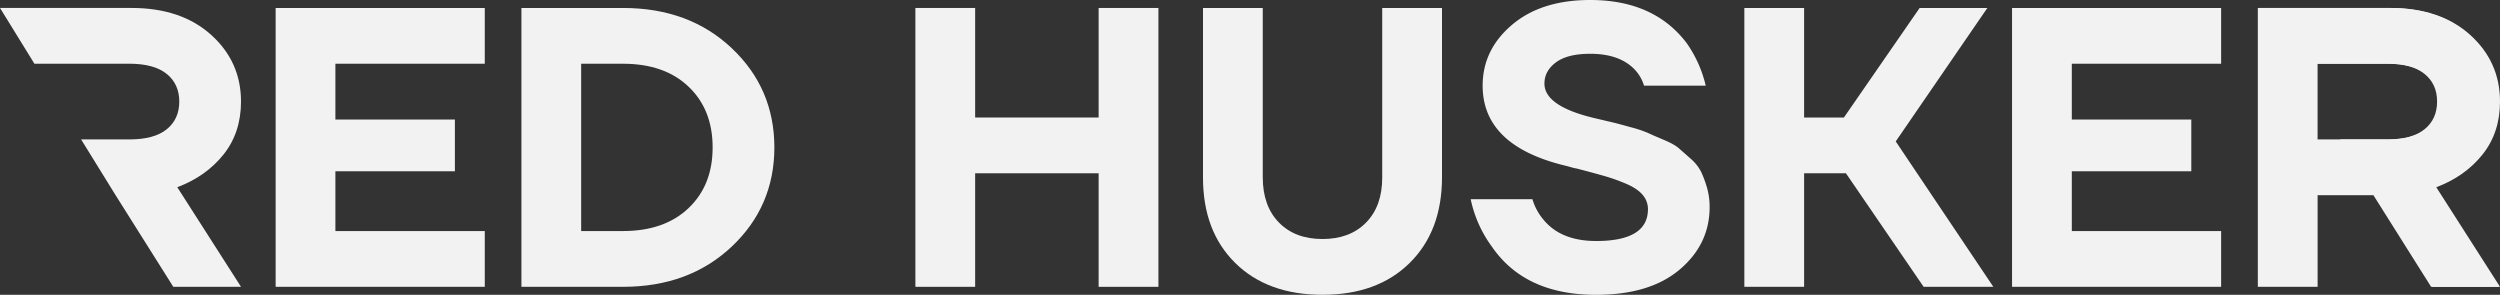
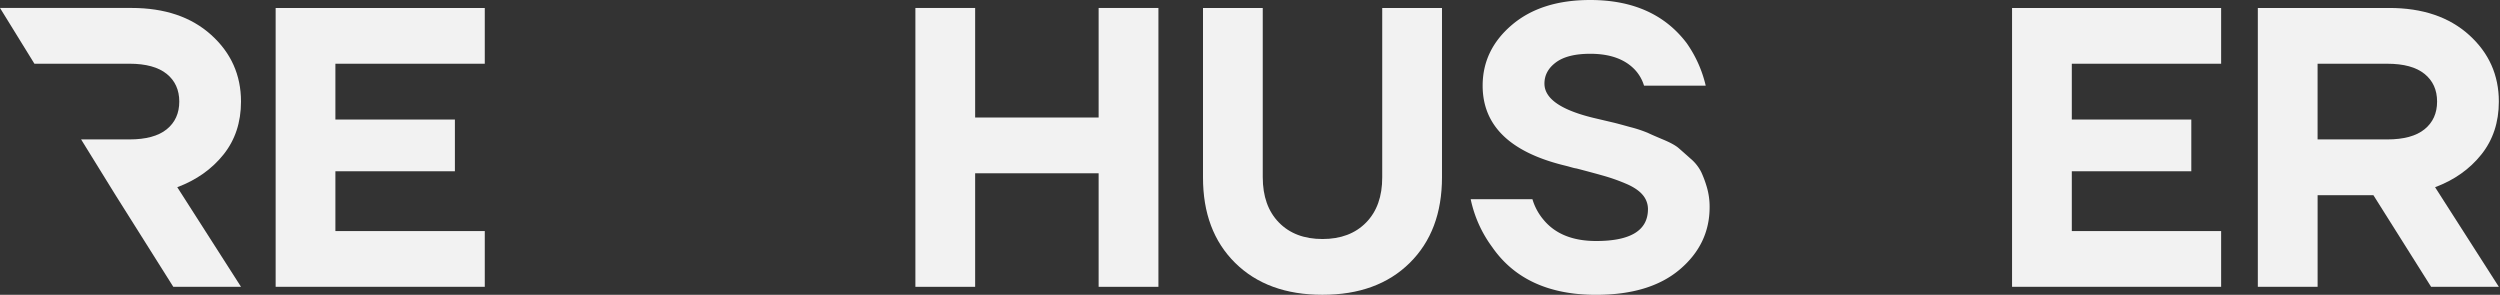
<svg xmlns="http://www.w3.org/2000/svg" viewBox="0 0 1776.12 209.43">
  <rect x="0" y="0" width="1776.12" height="209.43" fill="#333333" stroke="none" />
  <defs>
    <style>.cls-1{fill:#f2f2f2;}</style>
  </defs>
  <title>Ресурс 14logoRH</title>
  <g id="Слой_2" data-name="Слой 2">
    <g id="Слой_1-2" data-name="Слой 1">
      <path class="cls-1" d="M125.94,133l45.28,70.75H123.11l-41-65.09L57.62,99.05H92c11.67,0,20.52-2.4,26.45-7.2s8.92-11.4,8.92-19.69-3-14.86-8.92-19.65S103.65,45.27,92,45.27H24.45L0,5.65H93.39q35.39,0,56.61,19.11t21.22,47.4q0,22.11-12.46,37.66T125.94,133Z" />
-       <path class="cls-1" d="M1730.84,133l45.28,70.75H1728l-41-65.09-24.45-39.62h34.36c11.67,0,20.51-2.4,26.45-7.2s8.92-11.4,8.92-19.69-3-14.86-8.92-19.65-14.78-7.24-26.45-7.24h-67.53L1604.9,5.65h93.39q35.37,0,56.6,19.11t21.23,47.4q0,22.11-12.46,37.66T1730.84,133Z" />
      <path class="cls-1" d="M195.83,203.77V5.66H344.41V45.28H238.28V84.9h84.9v36.79h-84.9v42.46H344.41v39.62Z" />
-       <path class="cls-1" d="M370.44,203.77V5.66h72.17q47,0,77.26,28.58t30.28,70.47q0,41.9-30.28,70.47t-77.26,28.59Zm42.45-39.62h29.72q29.43,0,46.56-16.28t17.12-43.16q0-26.88-17.12-43.16T442.61,45.28H412.89Z" />
      <path class="cls-1" d="M650.34,203.77V5.66h42.45V83.49h87.73V5.66H823V203.77H780.52V123.11H692.79v80.66Z" />
      <path class="cls-1" d="M854.67,125.94V5.66h42.45V125.94q0,20.37,11.46,32.12t31,11.75q19.53,0,31-11.75T982,125.94V5.66h42.46V125.94q0,38.2-22.93,60.85t-62,22.64q-39.06,0-62-22.64T854.67,125.94Z" />
      <path class="cls-1" d="M1044.85,141.51h43.86a40.25,40.25,0,0,0,8.21,15q12.45,14.72,37.08,14.71,36.78,0,36.79-22.64a15.44,15.44,0,0,0-3.82-10.19q-3.83-4.51-11.89-7.92a133.08,133.08,0,0,0-15.57-5.52q-7.5-2.13-19.38-5.24a23.48,23.48,0,0,1-2.69-.56l-2.55-.71c-1-.28-1.93-.52-2.69-.71q-58.86-14.15-58.86-56.88,0-25.47,20.8-43.16T1129.75,0q45.29,0,68.49,30.56a86.48,86.48,0,0,1,13.58,30.29H1168a28.79,28.79,0,0,0-6.51-11.32q-10.76-11.33-31.7-11.32-16.12,0-24.34,6.08t-8.2,15.14q0,16.42,37.35,24.91l12,2.83q2.4.57,11.6,3.11a91.08,91.08,0,0,1,12.46,4.1q3.24,1.56,11,4.81t11,6.09q3.26,2.84,8.49,7.5a30.31,30.31,0,0,1,7.5,9.48,76,76,0,0,1,4.11,11.18,49.48,49.48,0,0,1,1.83,13.73q0,26.31-21.22,44.29t-59.43,18q-50.38,0-73.87-34A87.06,87.06,0,0,1,1044.85,141.51Z" />
-       <path class="cls-1" d="M1239.27,203.77V5.66h42.45V83.49H1310L1363.8,5.66h48.11l-65.09,94.81,69.34,103.3h-49.53l-55.19-80.66h-29.72v80.66Z" />
      <path class="cls-1" d="M1429.46,203.77V5.66H1578V45.28H1471.91V84.9h84.9v36.79h-84.9v42.46H1578v39.62Z" />
      <path class="cls-1" d="M1604.07,203.77V5.66h93.4q35.37,0,56.6,19.1t21.23,47.41q0,22.06-12.46,37.64T1730,133l45.29,70.76h-48.12l-41-65.1h-39.63v65.1Zm42.45-104.72h49.53q17.55,0,26.46-7.21t8.92-19.67q0-12.45-8.92-19.67t-26.46-7.22h-49.53Z" />
    </g>
  </g>
</svg>